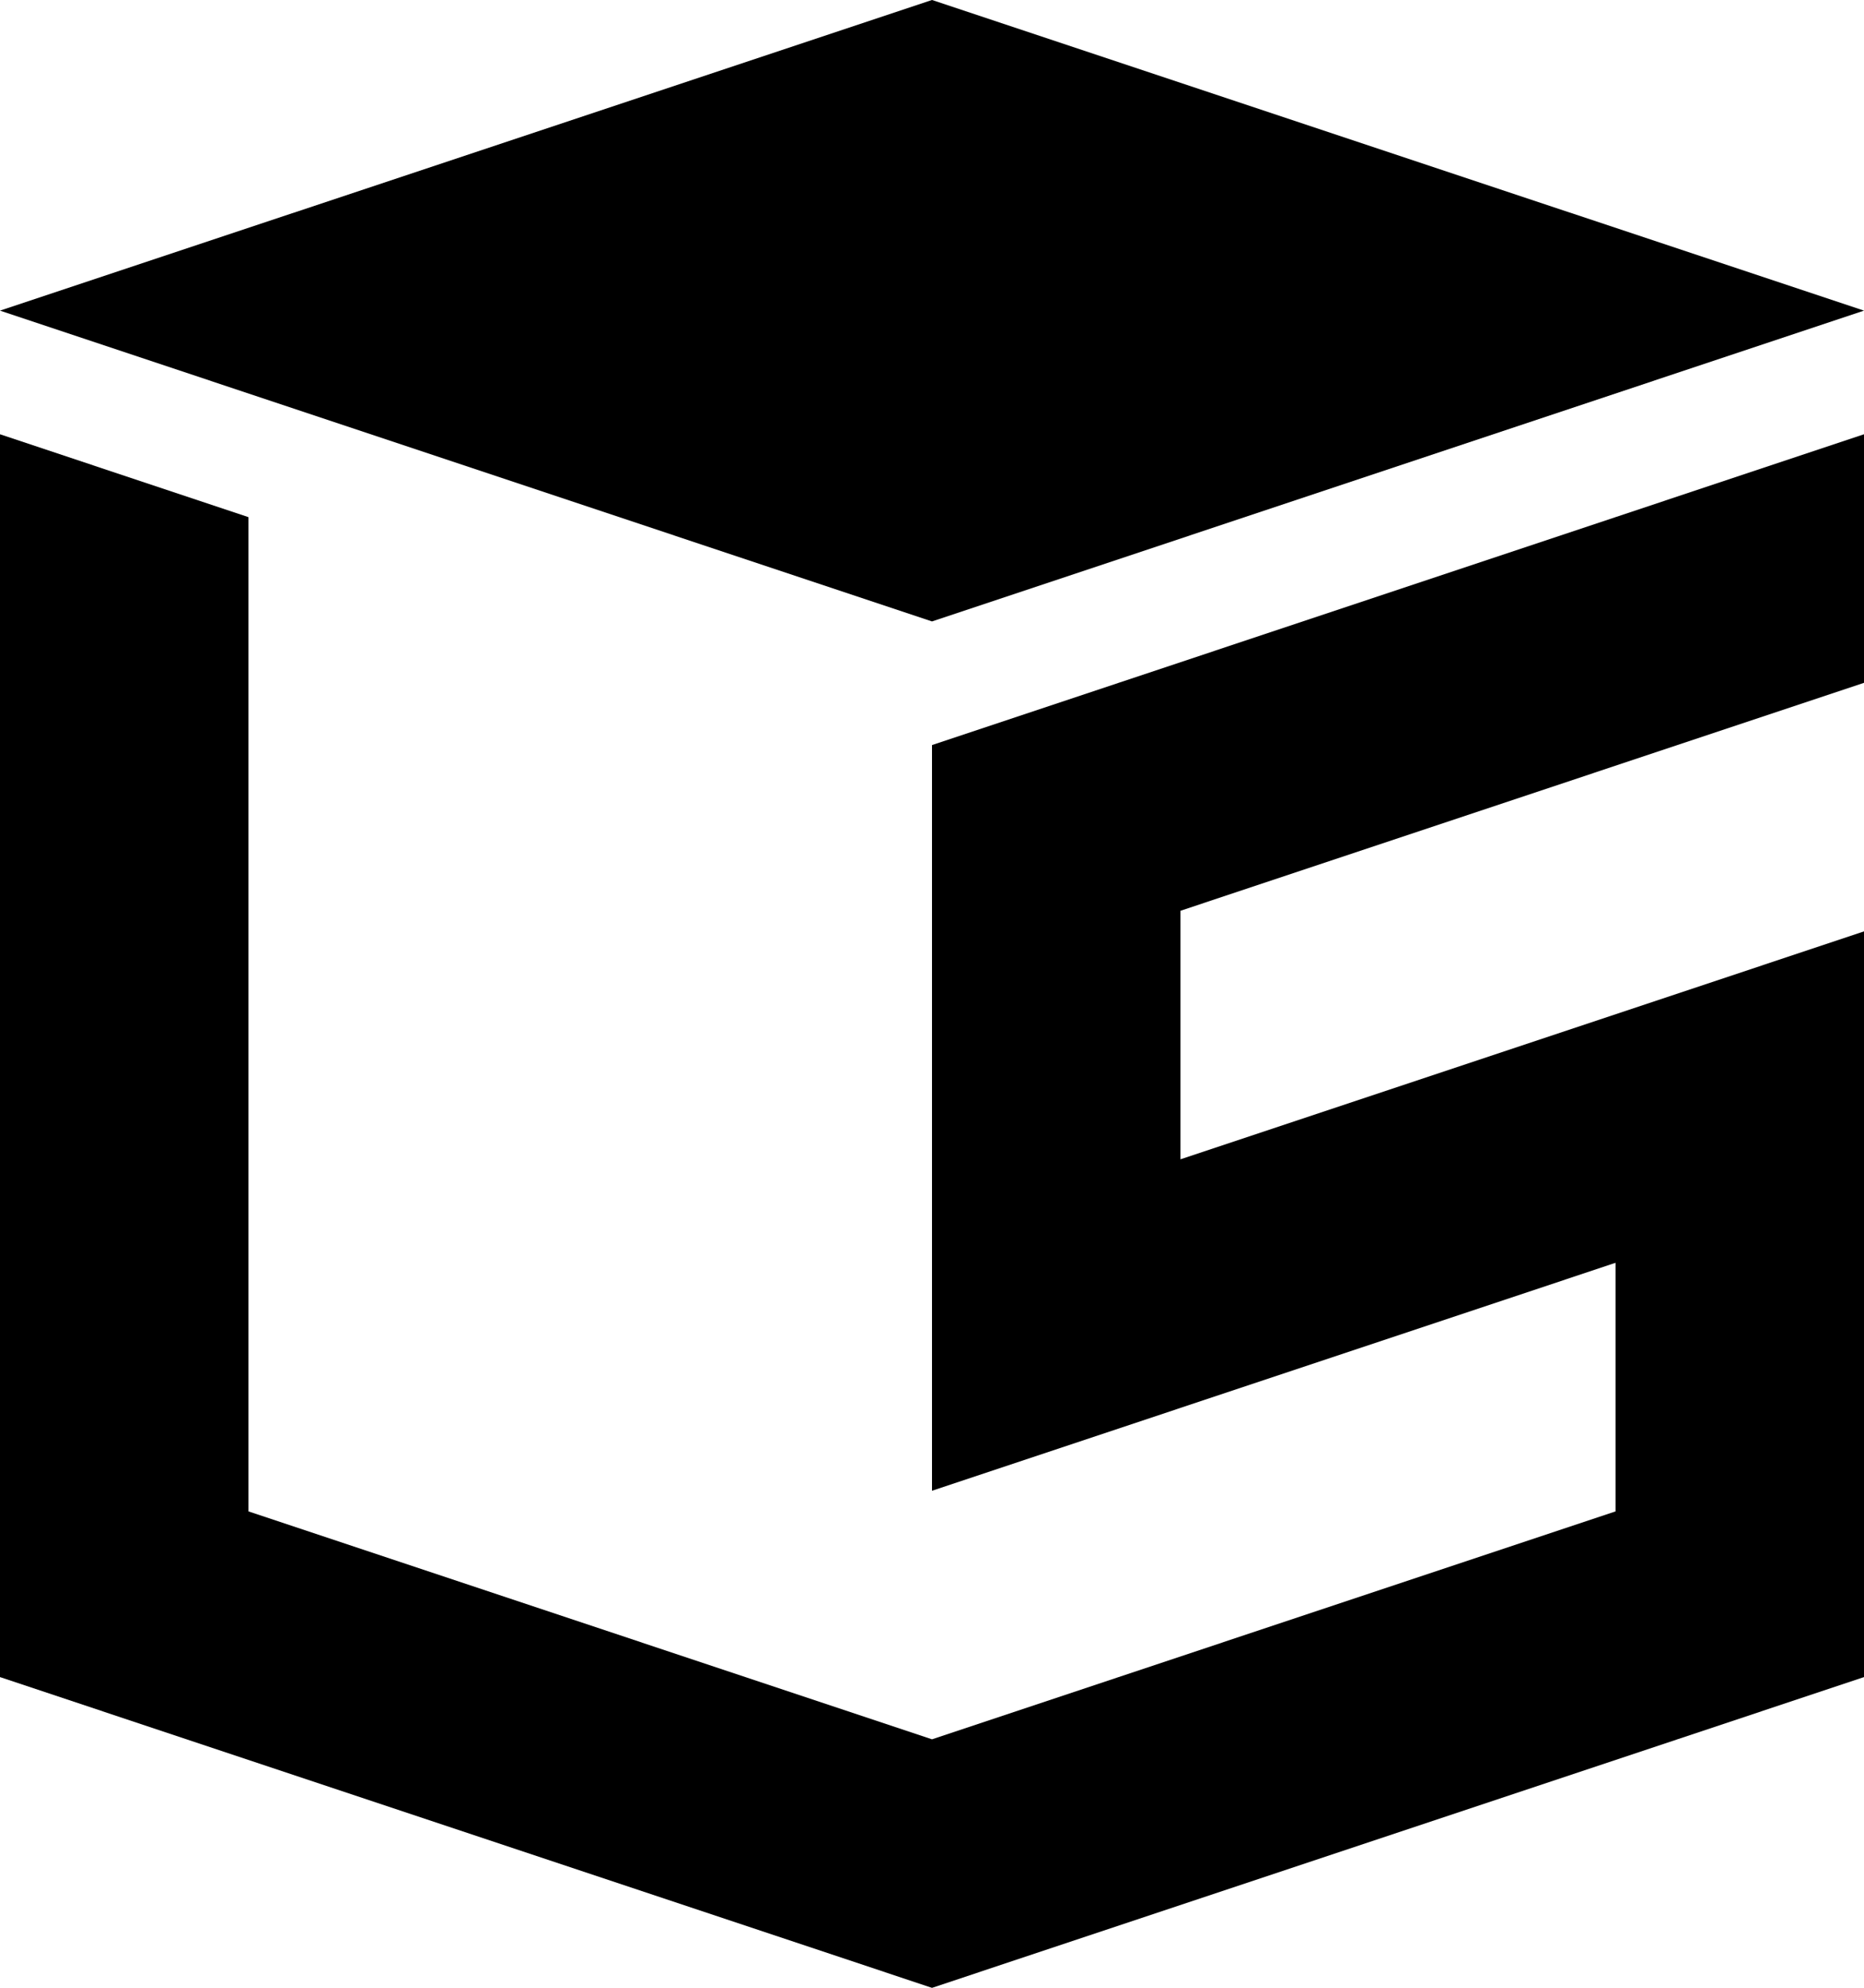
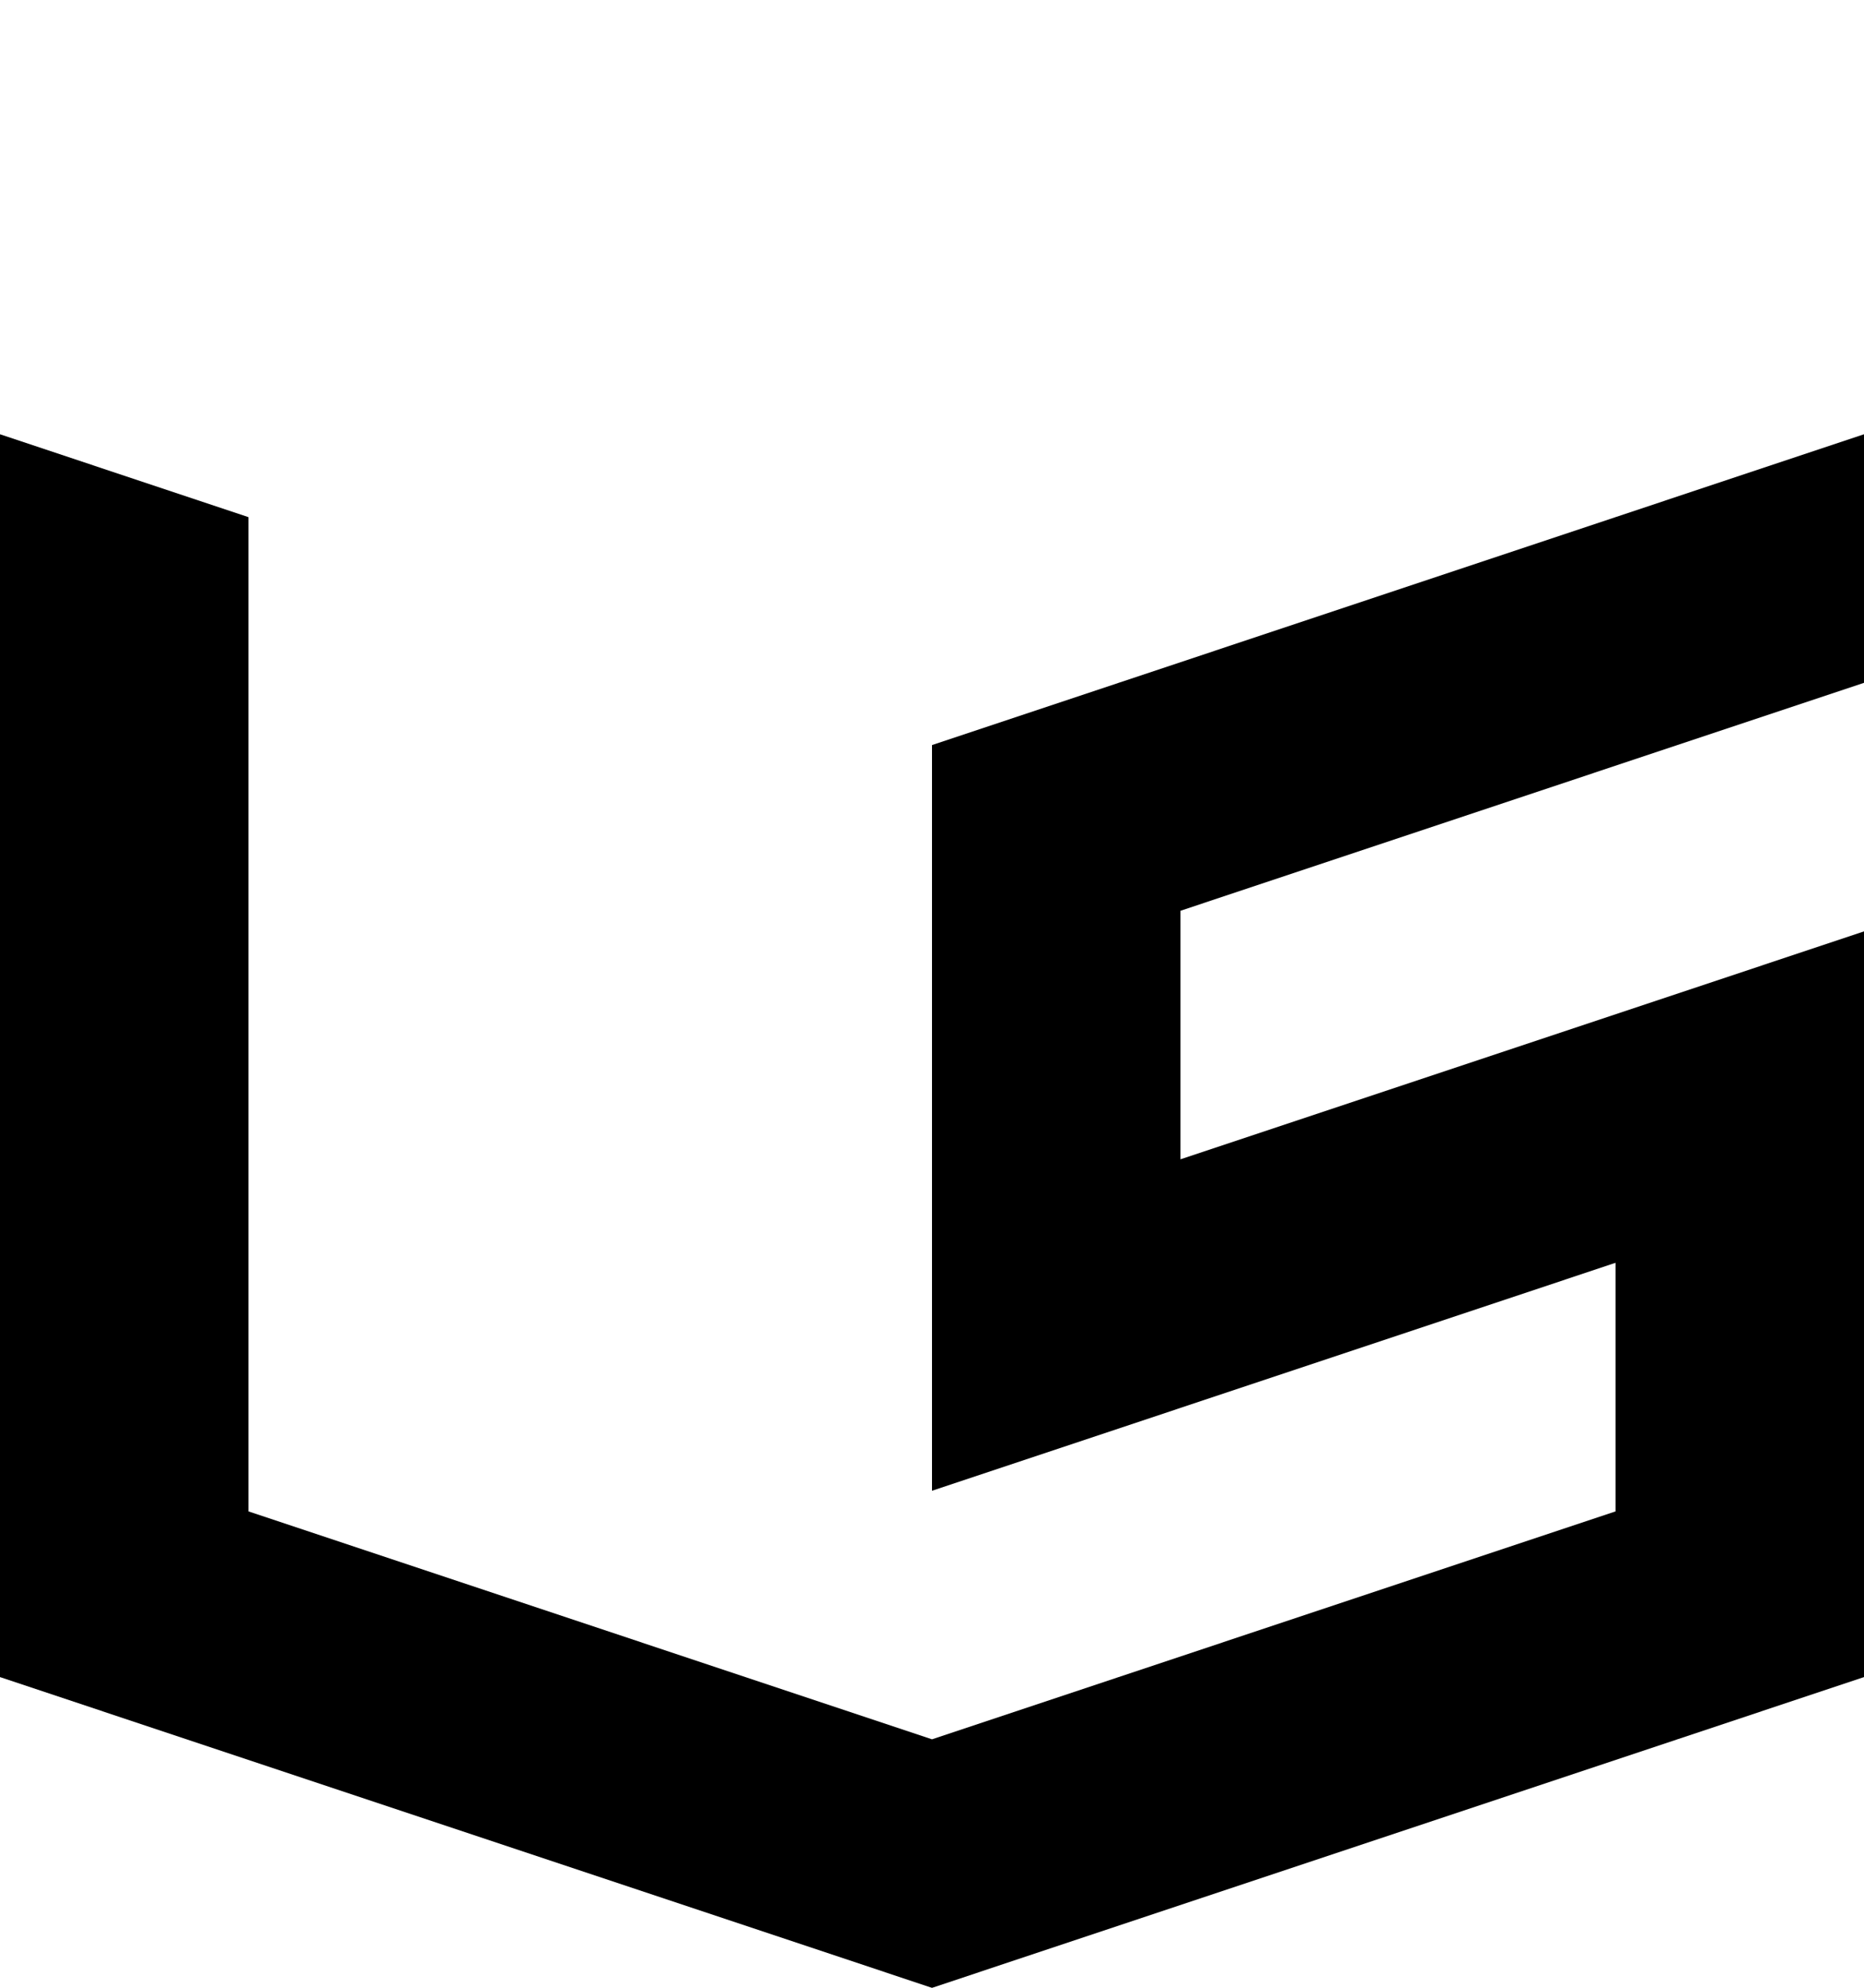
<svg xmlns="http://www.w3.org/2000/svg" viewBox="14.9 0.5 425.2 453.4">
  <g transform="matrix(1, 0, 0, 1, -3, 0)">
    <polygon points="443.1 156.24 443.1 99.55 230.5 170.44 230.5 340.52 386.41 288.53 386.41 345.23 230.5 397.21 230.5 397.21 74.59 345.23 74.59 118.46 17.9 99.55 17.9 383.02 230.5 453.9 230.5 453.9 443.1 383.02 443.1 212.94 287.19 264.92 287.19 208.23 443.1 156.24" />
-     <polygon points="230.5 0.5 17.9 71.35 230.5 142.24 443.1 71.35 230.5 0.5" />
  </g>
</svg>